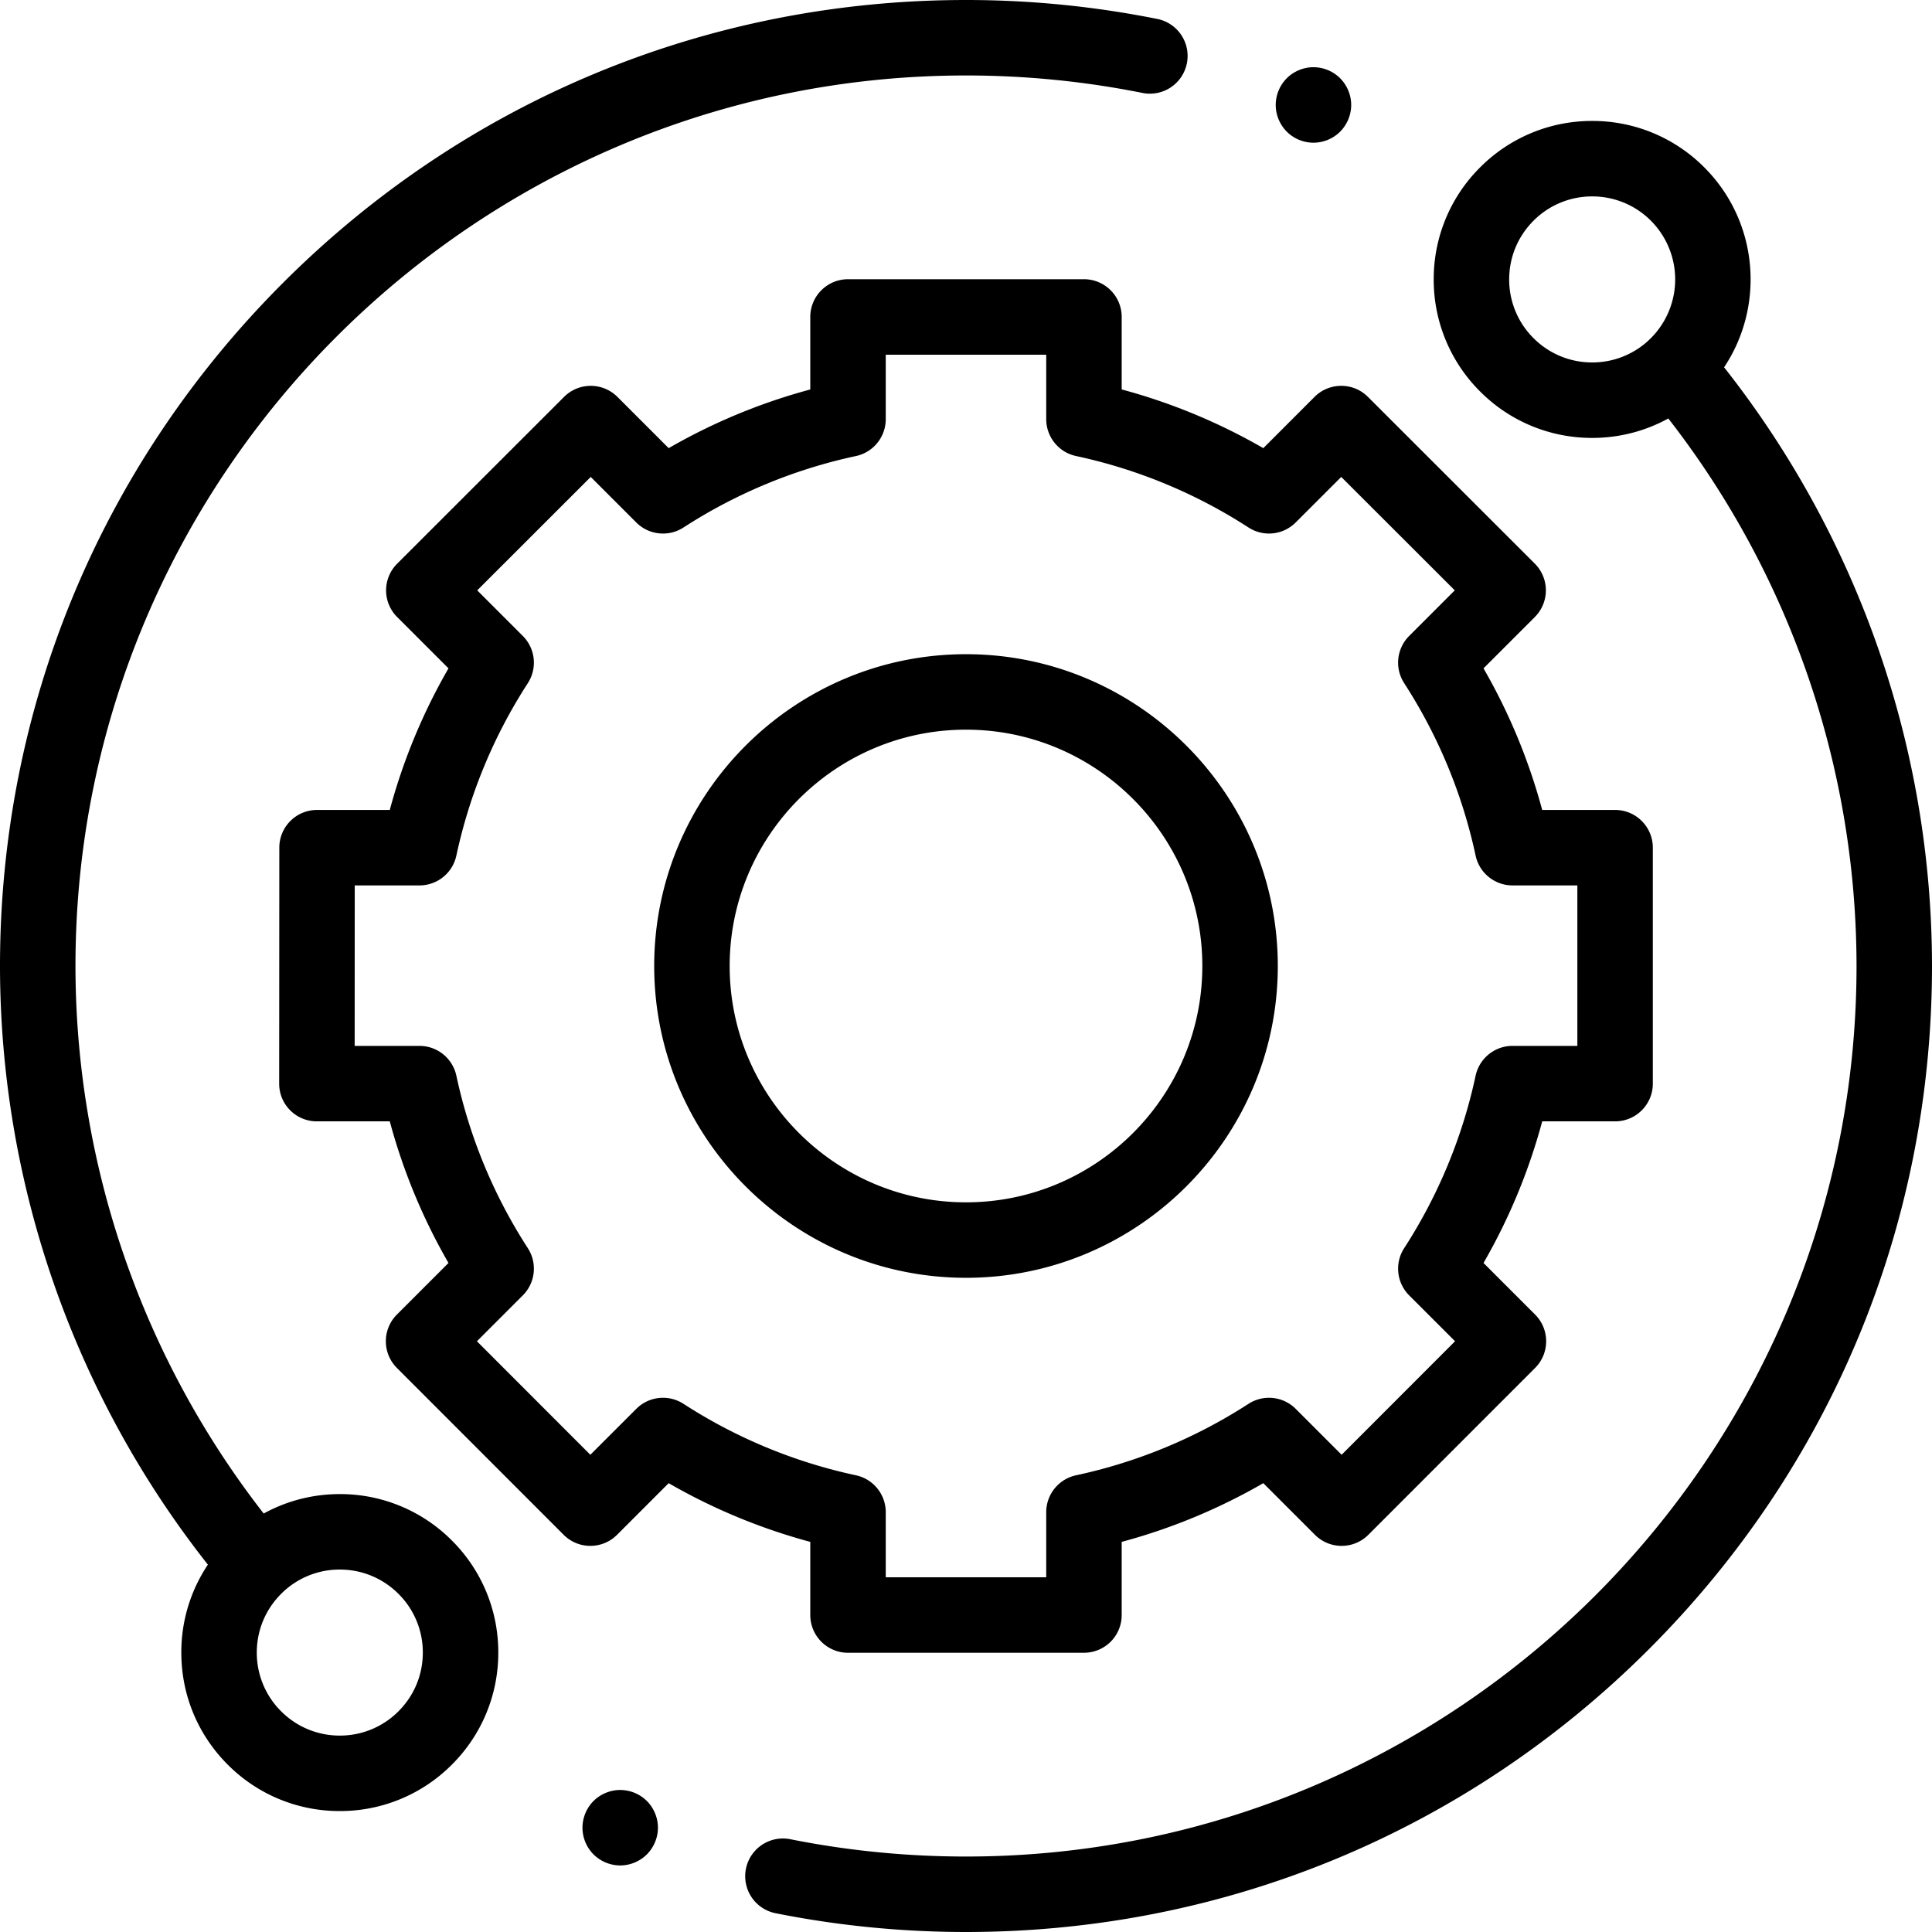
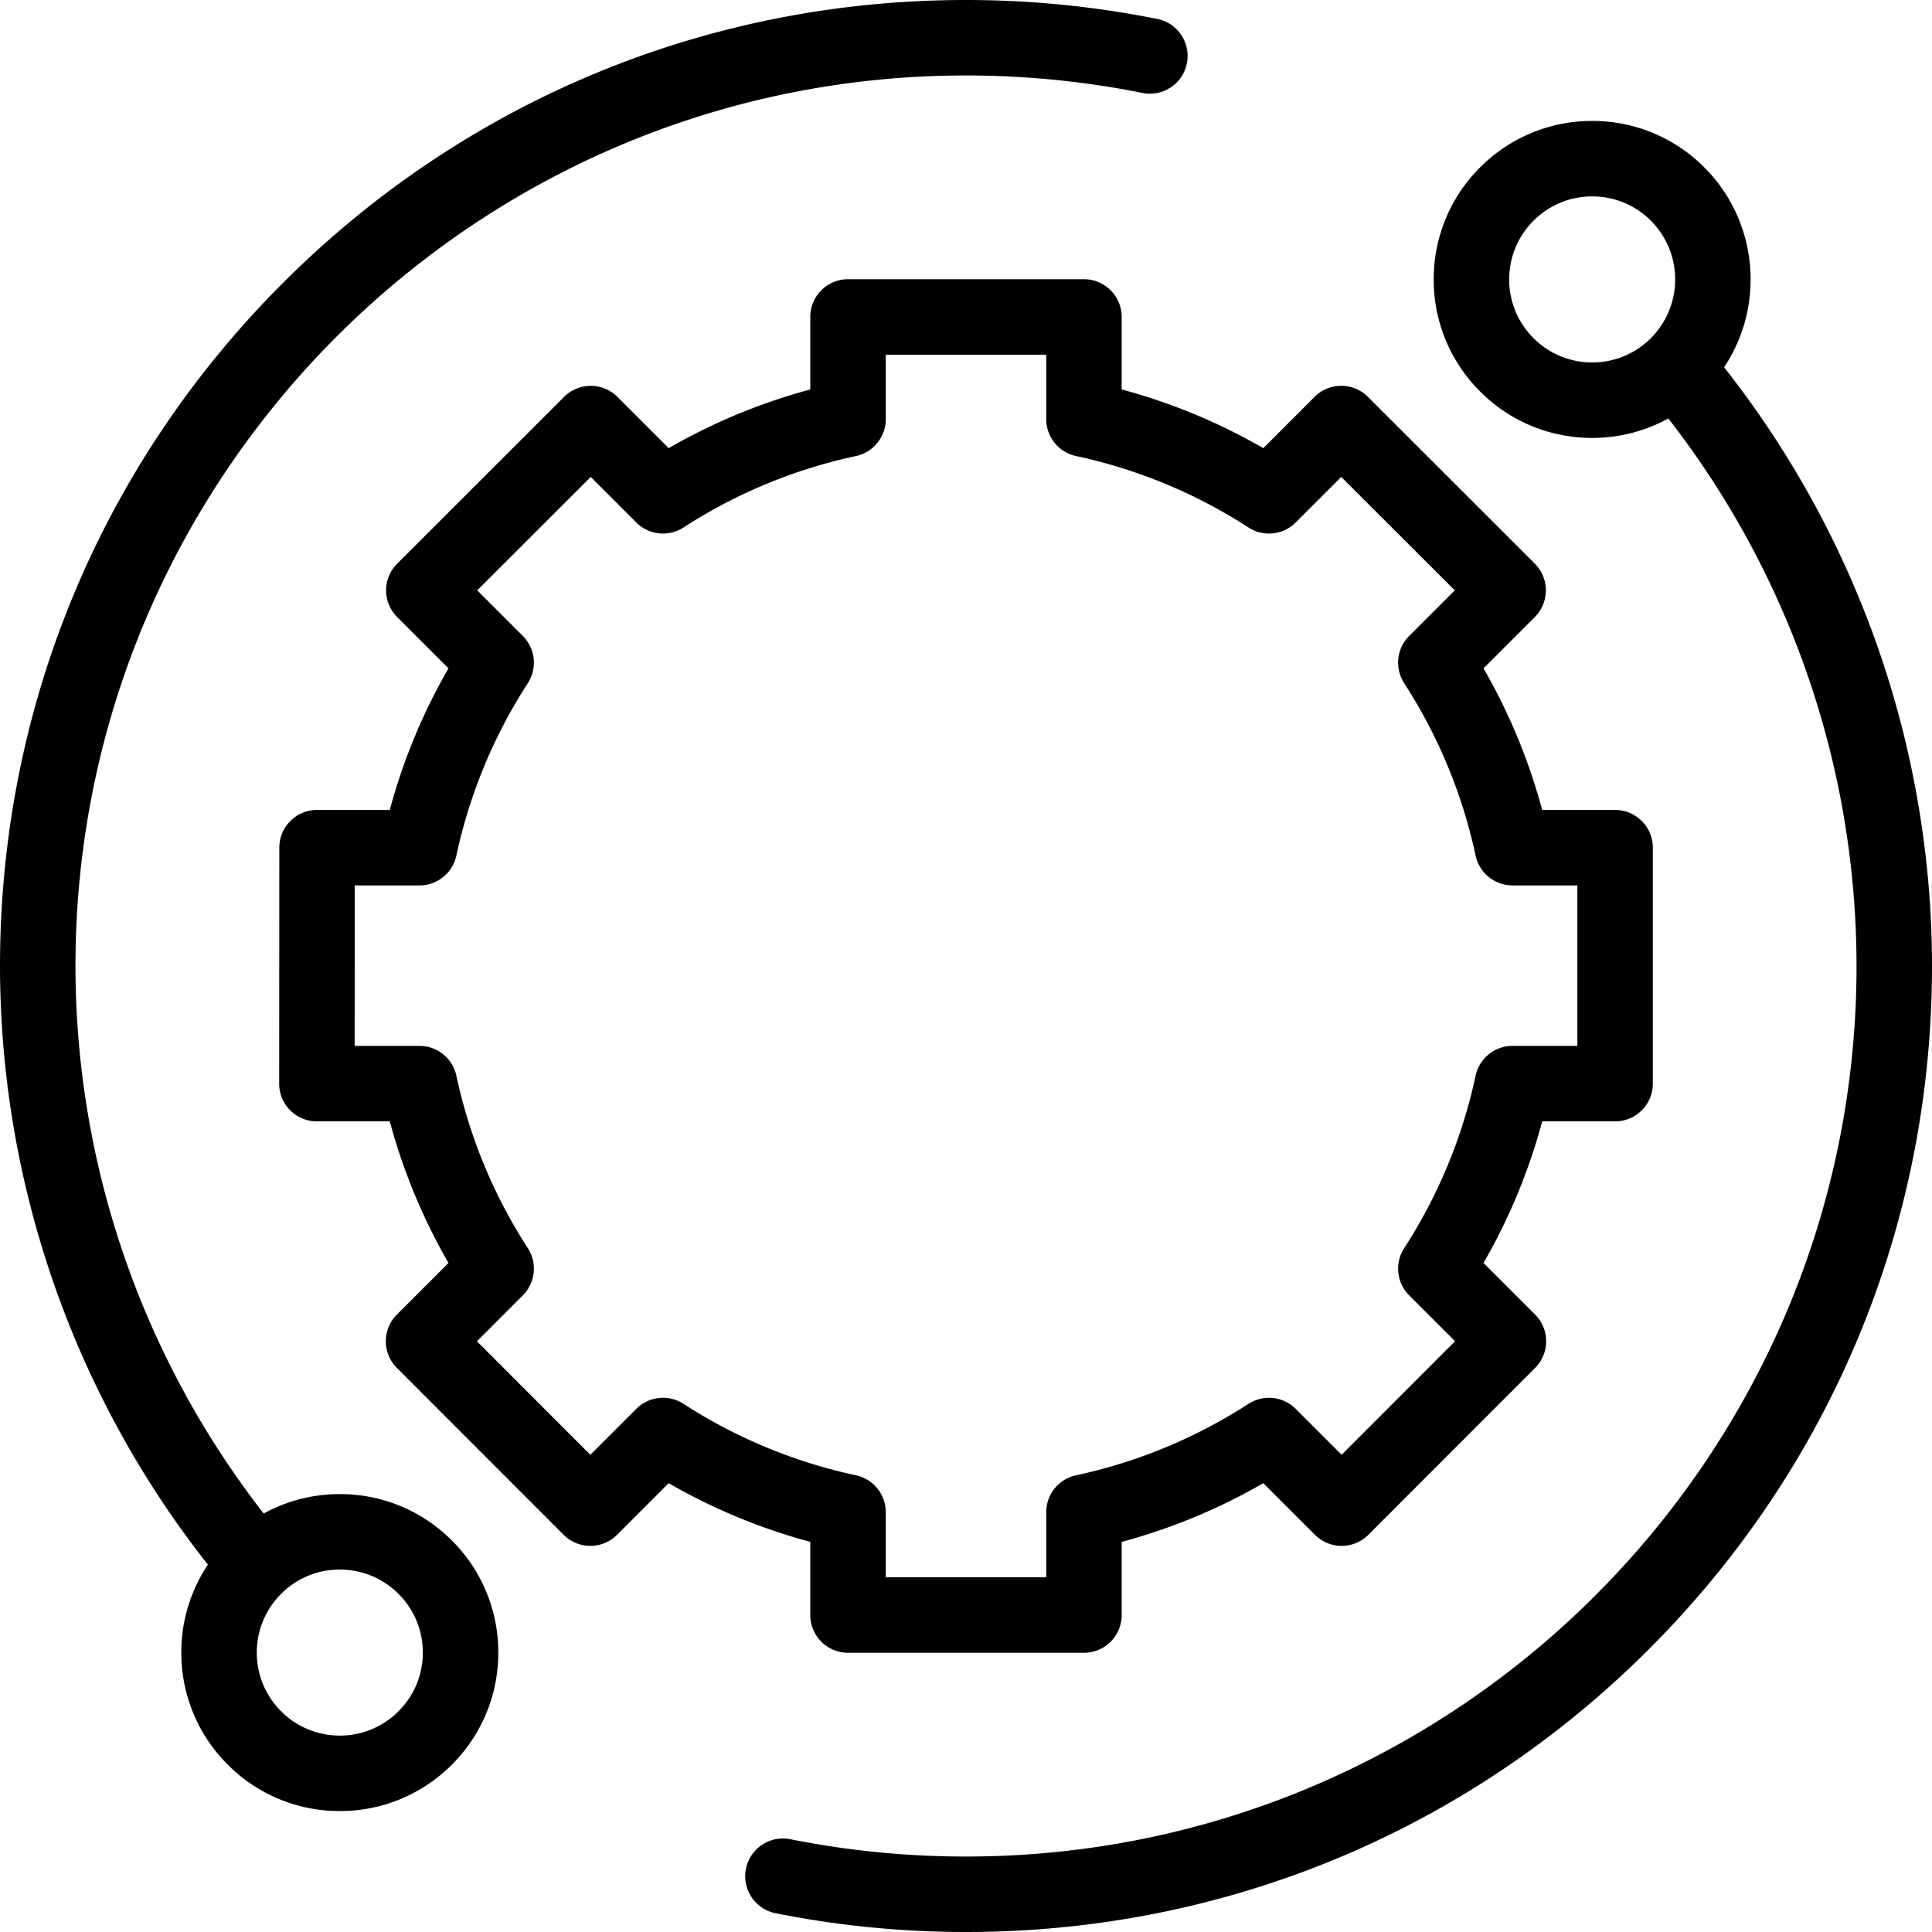
<svg xmlns="http://www.w3.org/2000/svg" width="80" height="80" fill-rule="evenodd" clip-rule="evenodd" stroke-linejoin="round" stroke-miterlimit="2">
  <path d="M14.07 61.867c-1.12 0-2.196.28-3.151.805A36.943 36.943 0 013.125 40C3.125 19.667 19.667 3.125 40 3.125c2.472 0 4.943.246 7.344.731a1.563 1.563 0 00.619-3.063A40.318 40.318 0 0040 0C29.316 0 19.271 4.161 11.716 11.716S0 29.316 0 40a40.073 40.073 0 008.608 24.789 6.513 6.513 0 00-1.1 3.641c0 1.752.683 3.4 1.922 4.64a6.521 6.521 0 004.64 1.922 6.524 6.524 0 004.641-1.922 6.52 6.52 0 001.922-4.641 6.517 6.517 0 00-1.922-4.64 6.52 6.52 0 00-4.641-1.922zm2.431 8.993a3.417 3.417 0 01-2.431 1.007 3.416 3.416 0 01-2.43-1.007 3.416 3.416 0 01-1.007-2.43c0-.919.358-1.782 1.007-2.431a3.412 3.412 0 012.43-1.007c.918 0 1.781.358 2.431 1.007a3.415 3.415 0 011.007 2.431c0 .918-.358 1.781-1.007 2.43zm54.89-55.651c1.699-2.549 1.426-6.032-.821-8.279a6.523 6.523 0 00-4.64-1.922 6.524 6.524 0 00-4.641 1.922 6.517 6.517 0 00-1.922 4.64 6.52 6.52 0 001.922 4.641 6.52 6.52 0 004.641 1.922c1.12 0 2.196-.28 3.151-.805A36.943 36.943 0 0176.875 40c0 20.333-16.542 36.875-36.875 36.875-2.447 0-4.895-.241-7.274-.717a1.562 1.562 0 00-.613 3.064c2.58.516 5.234.778 7.887.778 10.684 0 20.729-4.161 28.284-11.716S80 50.684 80 40a40.073 40.073 0 00-8.609-24.791zm-7.892-1.208a3.415 3.415 0 01-1.007-2.431c0-.917.358-1.781 1.007-2.43a3.417 3.417 0 012.431-1.007 3.42 3.42 0 012.431 1.007 3.443 3.443 0 010 4.861 3.42 3.42 0 01-2.431 1.007 3.415 3.415 0 01-2.431-1.007z" fill-rule="nonzero" />
  <path d="M33.552 66.875c0 .863.7 1.563 1.563 1.563l9.77-.001a1.56 1.56 0 001.562-1.562v-3.029a24.417 24.417 0 005.864-2.431l2.139 2.139a1.562 1.562 0 002.21-.001l6.906-6.91c.609-.61.609-1.6 0-2.209l-2.137-2.137a24.433 24.433 0 002.431-5.864h3.018c.862 0 1.562-.699 1.562-1.562v-9.77c0-.863-.7-1.563-1.562-1.563h-3.019a24.423 24.423 0 00-2.43-5.863l2.125-2.125a1.564 1.564 0 00-.001-2.211l-6.91-6.905c-.61-.61-1.6-.61-2.21 0l-2.122 2.123a24.417 24.417 0 00-5.864-2.431v-3.001c0-.863-.699-1.563-1.562-1.563h-9.77c-.863 0-1.563.7-1.563 1.563v3.002a24.383 24.383 0 00-5.863 2.43l-2.123-2.123a1.563 1.563 0 00-2.209 0l-6.91 6.906a1.559 1.559 0 00-.001 2.21l2.125 2.125a24.426 24.426 0 00-2.431 5.863h-3.012c-.863 0-1.562.7-1.562 1.562l-.006 9.77a1.559 1.559 0 001.563 1.563h3.017a24.417 24.417 0 002.431 5.864l-2.137 2.137a1.563 1.563 0 000 2.209l6.906 6.91a1.562 1.562 0 002.21.001l2.138-2.139a24.45 24.45 0 005.864 2.431v3.029zm-5.251-8.746a1.563 1.563 0 00-1.953.208l-1.903 1.902-4.696-4.7 1.9-1.901a1.563 1.563 0 00.208-1.953 21.376 21.376 0 01-2.96-7.143 1.563 1.563 0 00-1.528-1.234h-2.683l.003-6.645h2.68c.737 0 1.373-.514 1.528-1.234a21.38 21.38 0 012.96-7.142 1.563 1.563 0 00-.208-1.953l-1.888-1.889 4.7-4.696 1.887 1.887c.521.52 1.334.607 1.953.207a21.369 21.369 0 017.142-2.959 1.563 1.563 0 001.234-1.528v-2.669l6.645.001v2.667c0 .737.514 1.374 1.234 1.528a21.385 21.385 0 017.143 2.96 1.562 1.562 0 001.952-.208l1.887-1.886 4.701 4.696-1.889 1.889a1.562 1.562 0 00-.207 1.953 21.398 21.398 0 012.959 7.142c.155.72.791 1.234 1.528 1.234h2.685v6.645H62.63c-.737 0-1.373.515-1.528 1.234a21.403 21.403 0 01-2.959 7.143c-.4.618-.313 1.432.207 1.953l1.901 1.9-4.697 4.701-1.902-1.902a1.564 1.564 0 00-1.953-.208 21.414 21.414 0 01-7.143 2.96 1.562 1.562 0 00-1.234 1.528v2.695h-6.645v-2.695c0-.737-.514-1.373-1.234-1.528a21.38 21.38 0 01-7.142-2.96z" fill-rule="nonzero" />
-   <path d="M52.911 40c0-7.119-5.792-12.911-12.911-12.911S27.089 32.881 27.089 40 32.881 52.911 40 52.911 52.911 47.119 52.911 40zm-22.697 0c0-5.396 4.39-9.786 9.786-9.786s9.786 4.391 9.786 9.786-4.39 9.786-9.786 9.786-9.786-4.39-9.786-9.786zM54.387 5.909c.412 0 .814-.167 1.105-.457.291-.293.458-.696.458-1.107 0-.409-.167-.812-.458-1.105a1.576 1.576 0 00-1.105-.457c-.412 0-.813.167-1.104.457a1.578 1.578 0 00-.458 1.105c0 .413.167.814.458 1.107.291.29.692.457 1.104.457zm-28.706 68.21c-.411 0-.814.167-1.105.457-.29.291-.457.694-.457 1.105 0 .413.167.814.457 1.105.291.29.694.458 1.105.458.411 0 .814-.168 1.105-.458.29-.291.458-.694.458-1.105 0-.411-.168-.814-.458-1.105a1.577 1.577 0 00-1.105-.457z" fill-rule="nonzero" />
</svg>